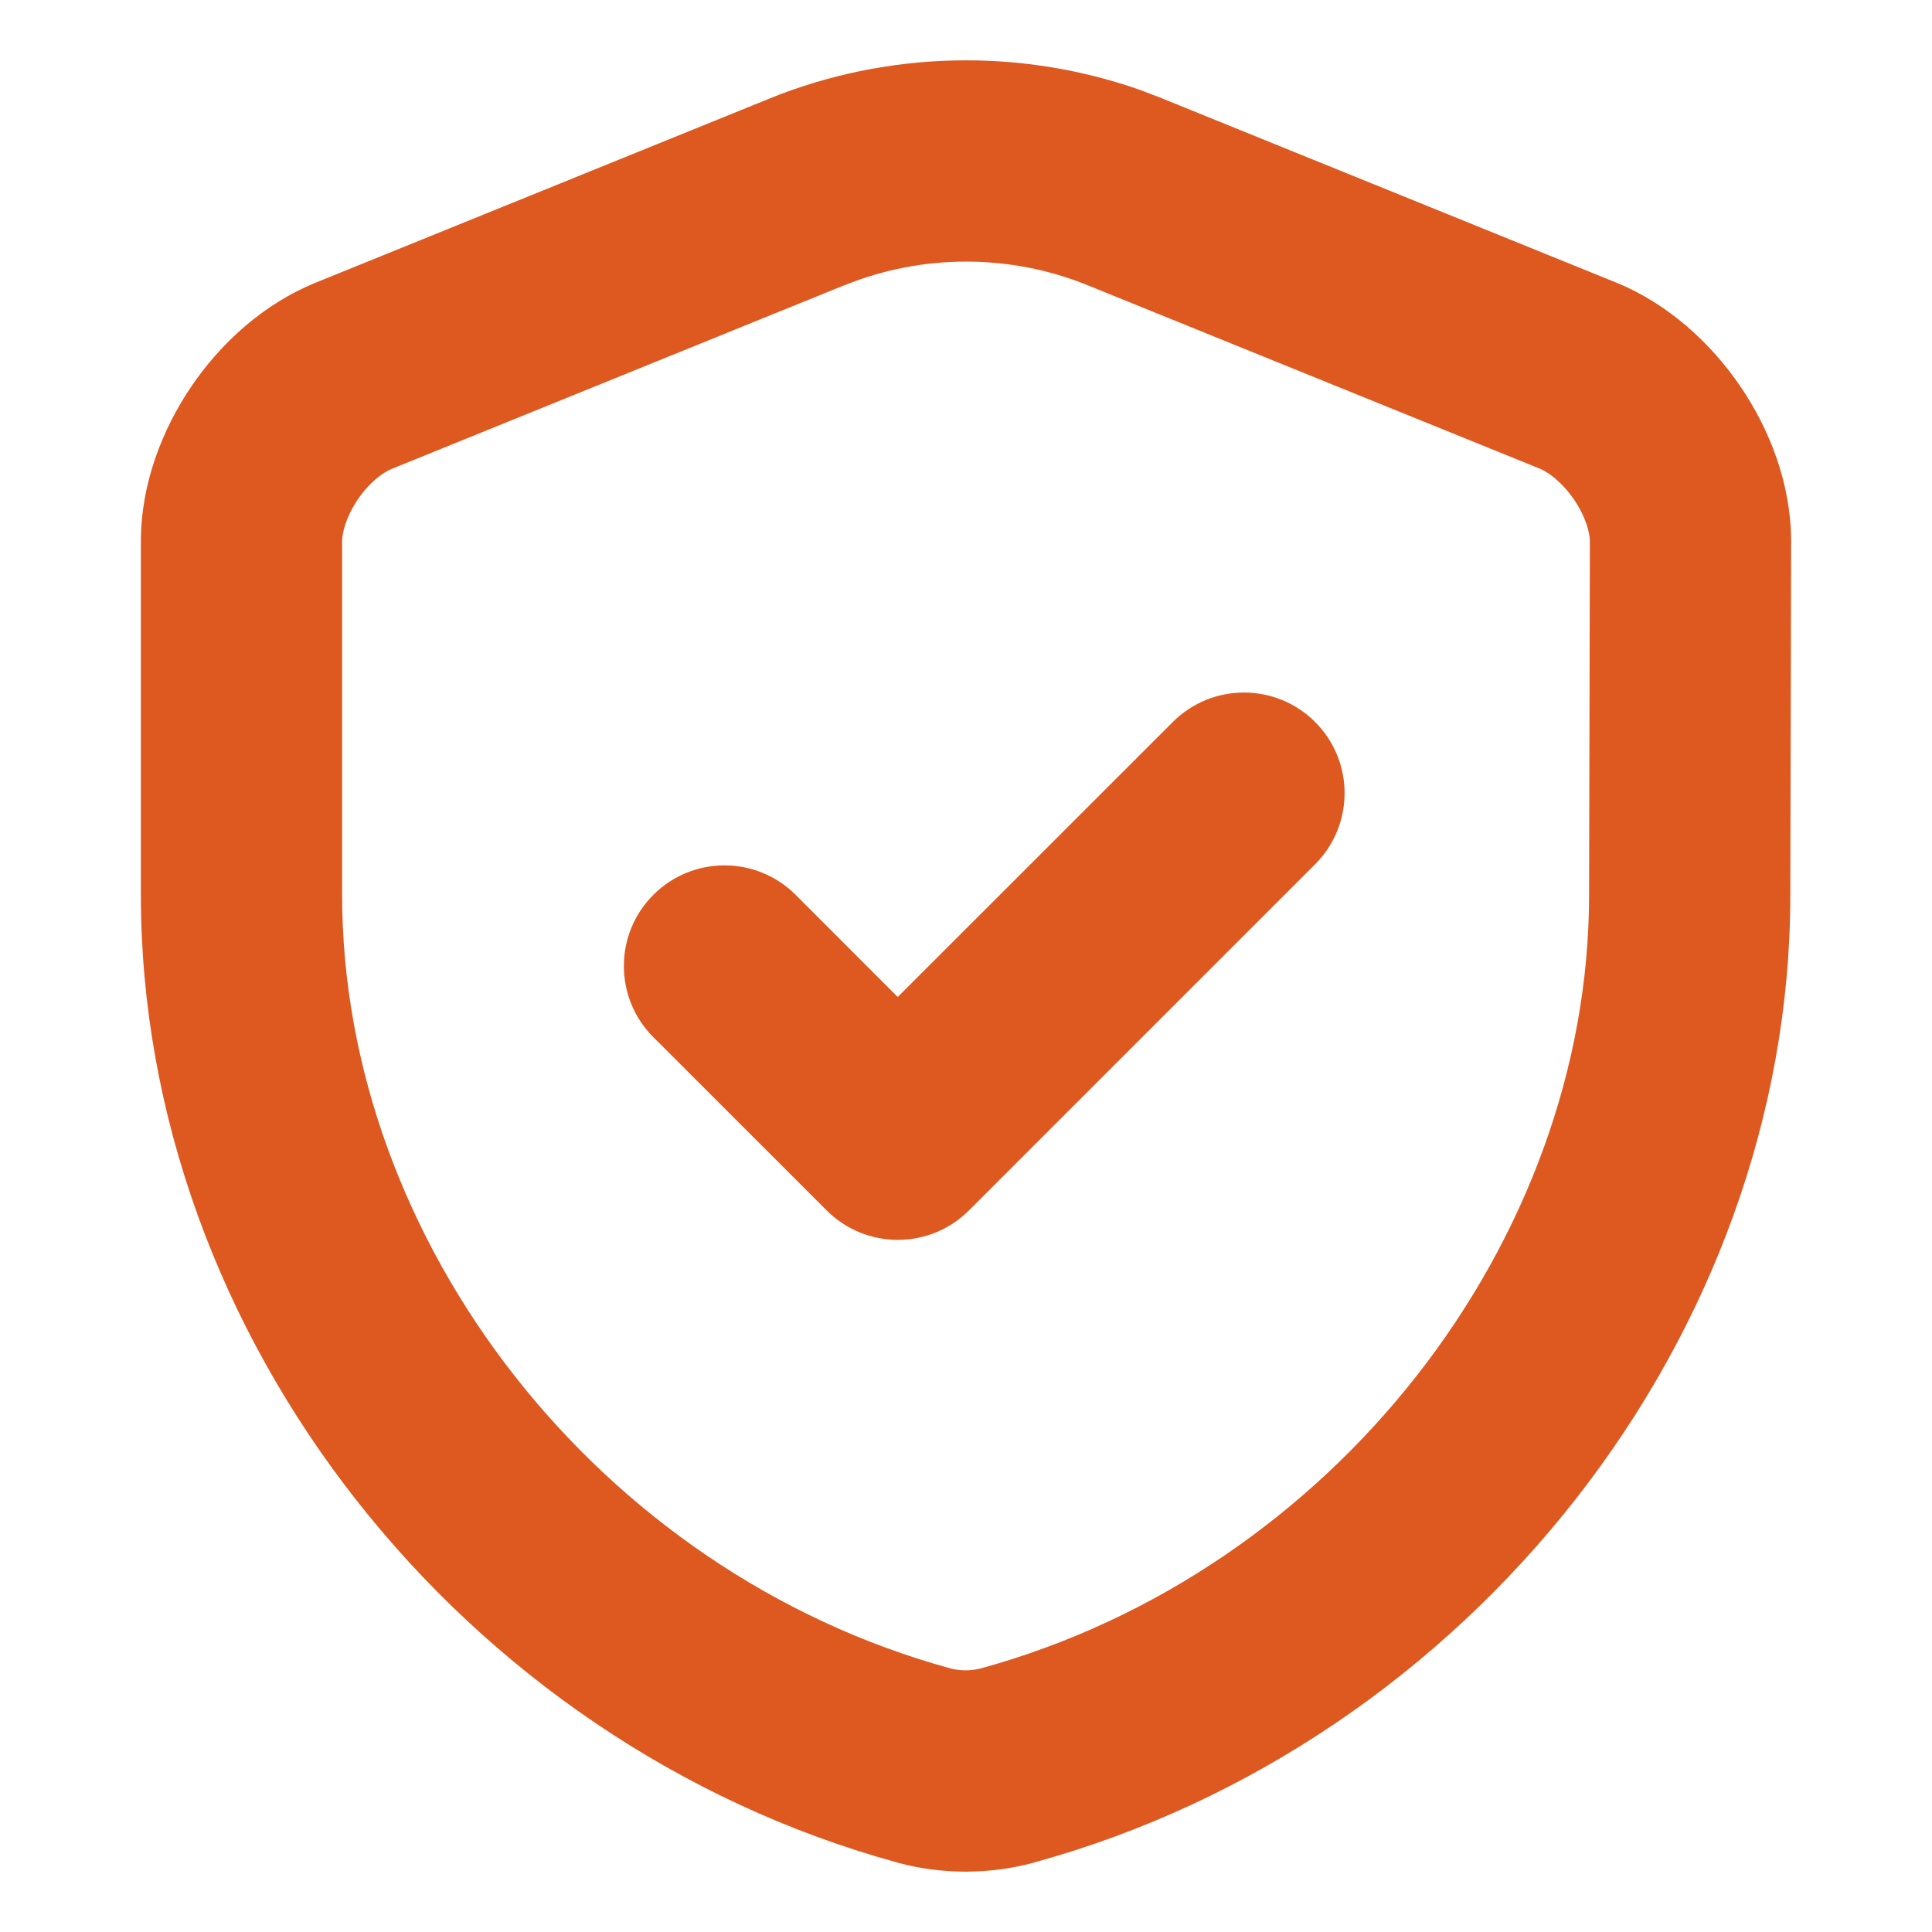
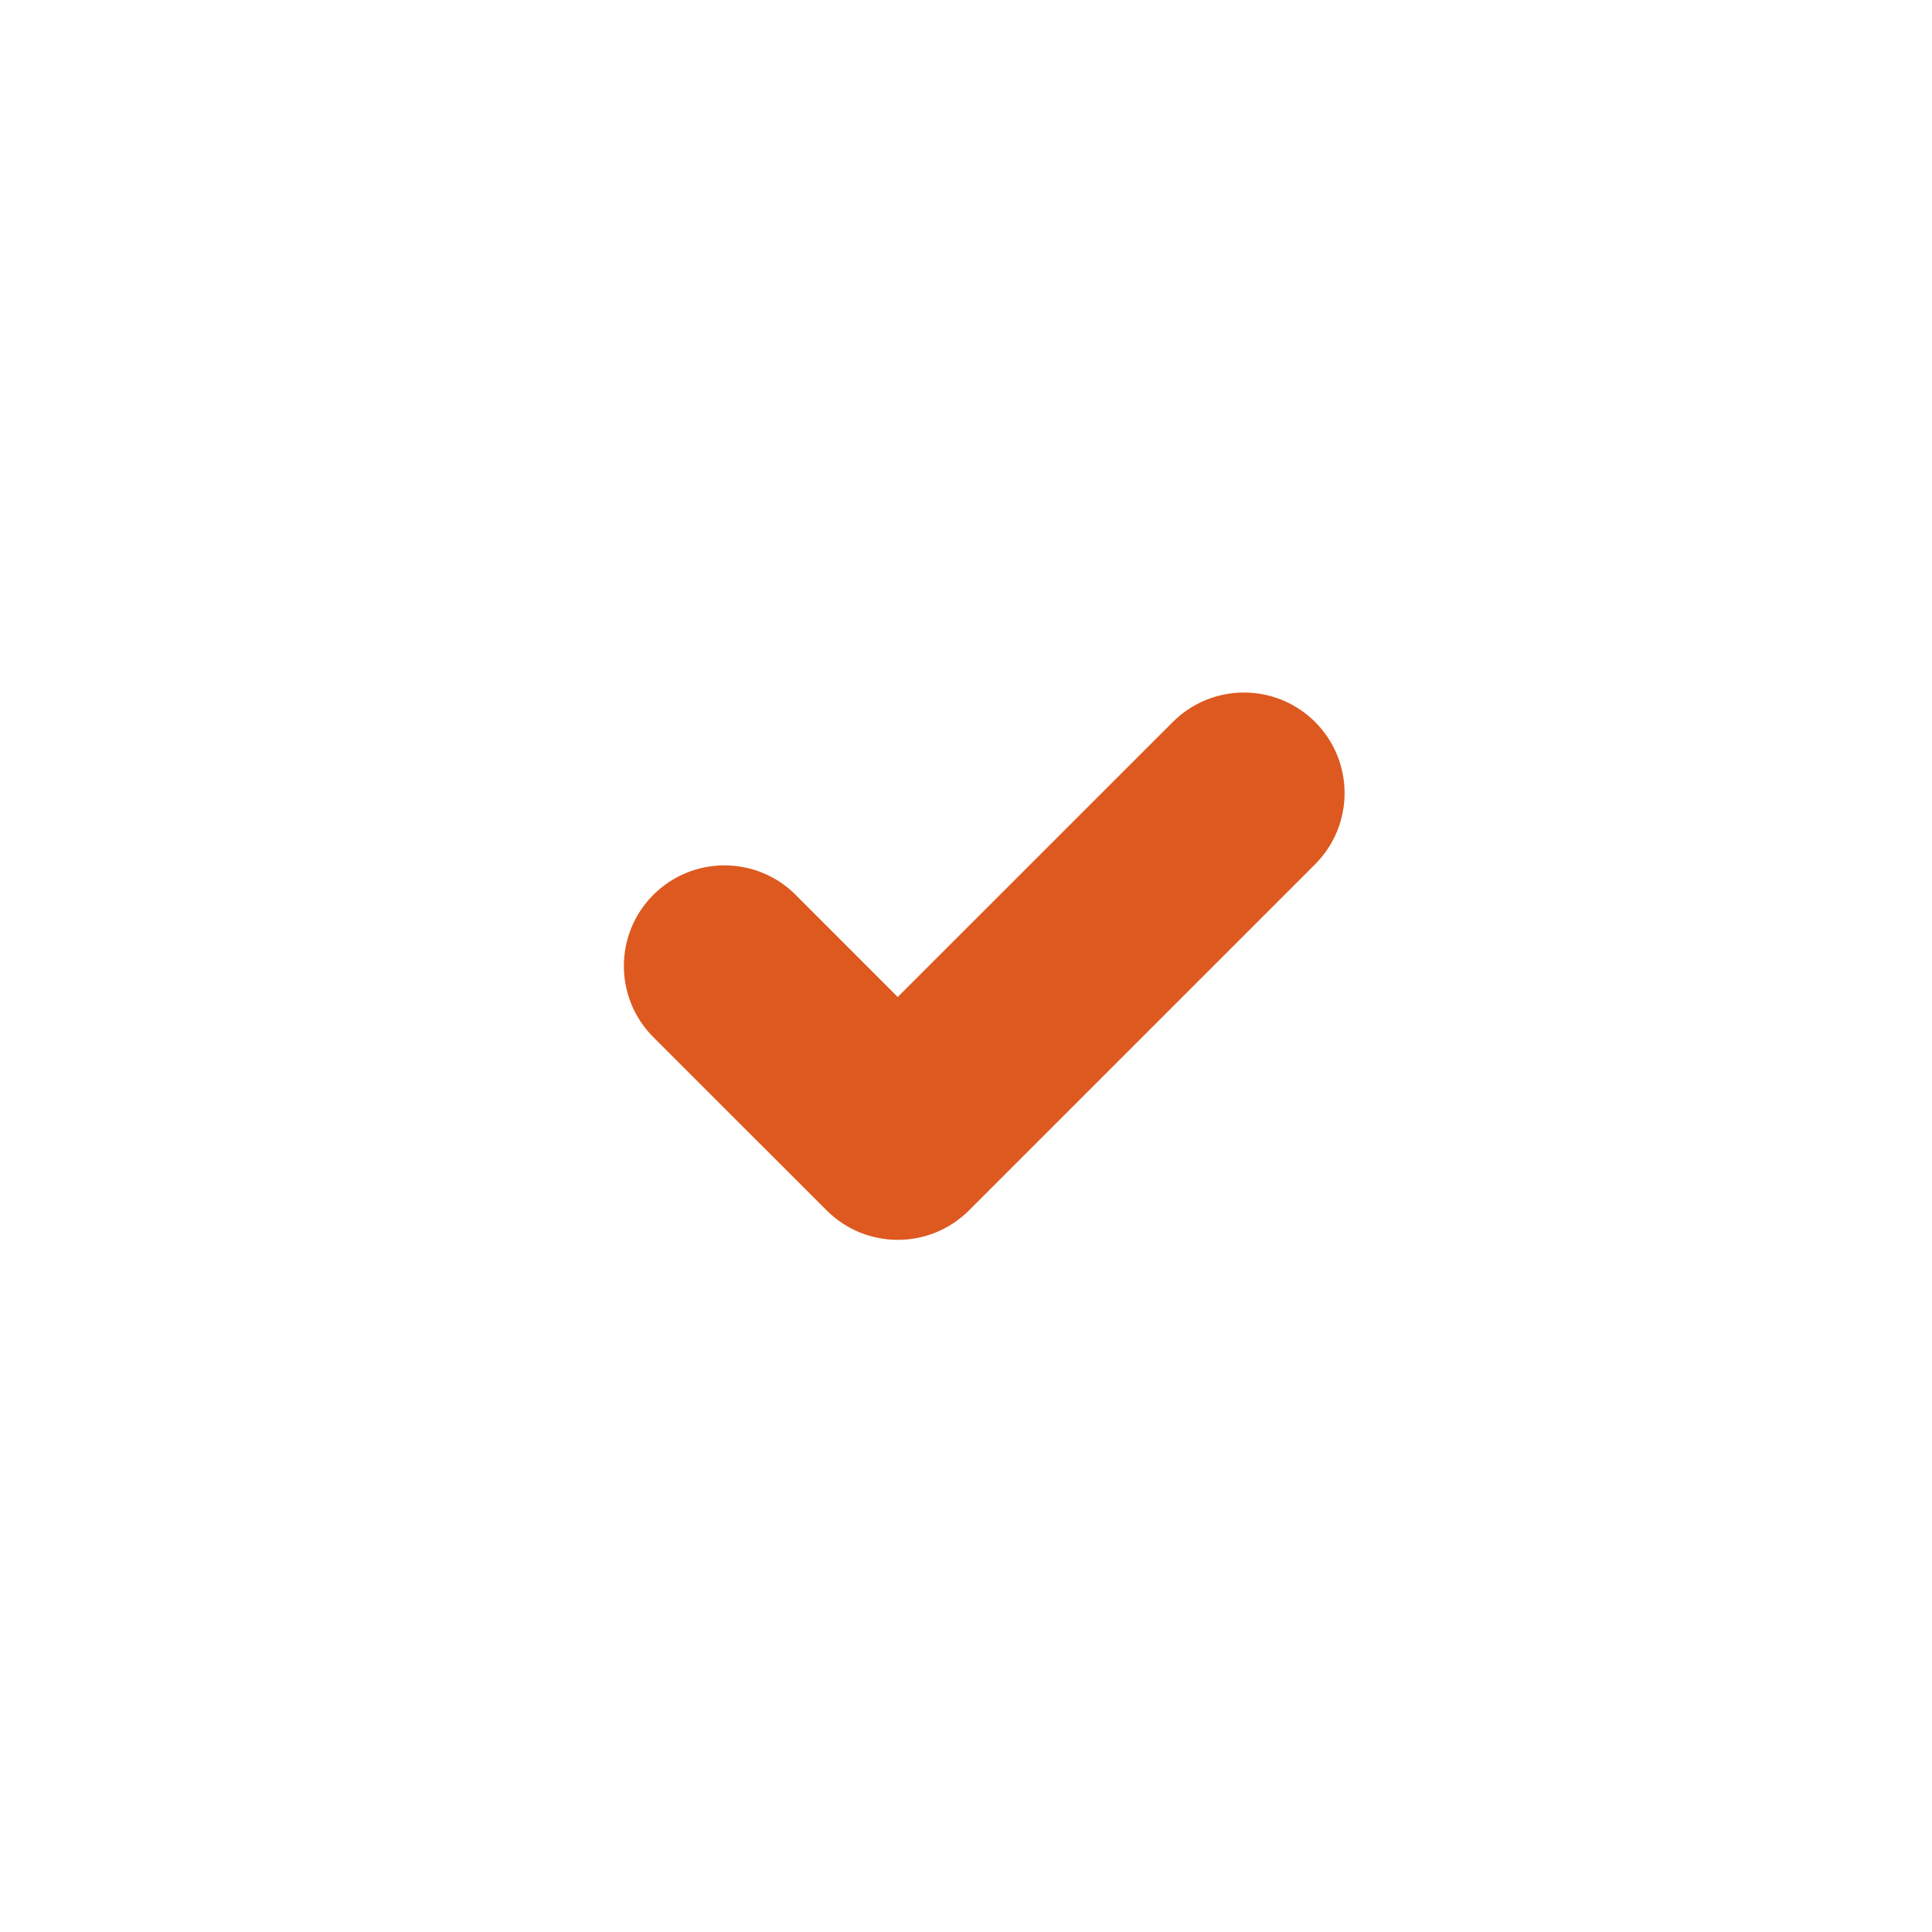
<svg xmlns="http://www.w3.org/2000/svg" width="24" height="24" viewBox="0 0 24 24" fill="none">
-   <path d="M9.558 1.224C11.023 0.631 12.661 0.594 14.148 1.112L14.442 1.224L14.443 1.225L20.064 3.505C20.724 3.771 21.257 4.267 21.619 4.799C21.981 5.33 22.25 6.009 22.25 6.725V6.728L22.24 11.12C22.239 16.601 18.252 21.656 12.84 23.138L12.836 23.14C12.289 23.287 11.701 23.287 11.154 23.14L11.15 23.138C5.737 21.655 1.75 16.599 1.75 11.117V6.725C1.75 6.013 2.014 5.336 2.376 4.802C2.738 4.268 3.271 3.772 3.937 3.505L9.557 1.225L9.558 1.224ZM4.25 11.117C4.25 15.419 7.43 19.526 11.808 20.726C11.926 20.757 12.063 20.757 12.182 20.726C16.56 19.526 19.74 15.419 19.74 11.117V11.114L19.75 6.725C19.75 6.62 19.701 6.424 19.554 6.207C19.406 5.991 19.236 5.866 19.128 5.822L13.505 3.541C12.544 3.152 11.456 3.153 10.495 3.542L10.494 3.541L4.873 5.822L4.866 5.825C4.756 5.869 4.589 5.992 4.444 6.205C4.3 6.419 4.25 6.616 4.25 6.725V11.117Z" fill="#DE5920" />
  <path d="M14.569 8.969C15.057 8.481 15.849 8.481 16.337 8.969C16.825 9.457 16.825 10.248 16.337 10.736L12.037 15.036C11.549 15.524 10.757 15.524 10.269 15.036L8.116 12.884C7.628 12.396 7.628 11.604 8.116 11.116C8.604 10.628 9.396 10.628 9.884 11.116L11.152 12.385L14.569 8.969Z" fill="#DE5920" />
</svg>